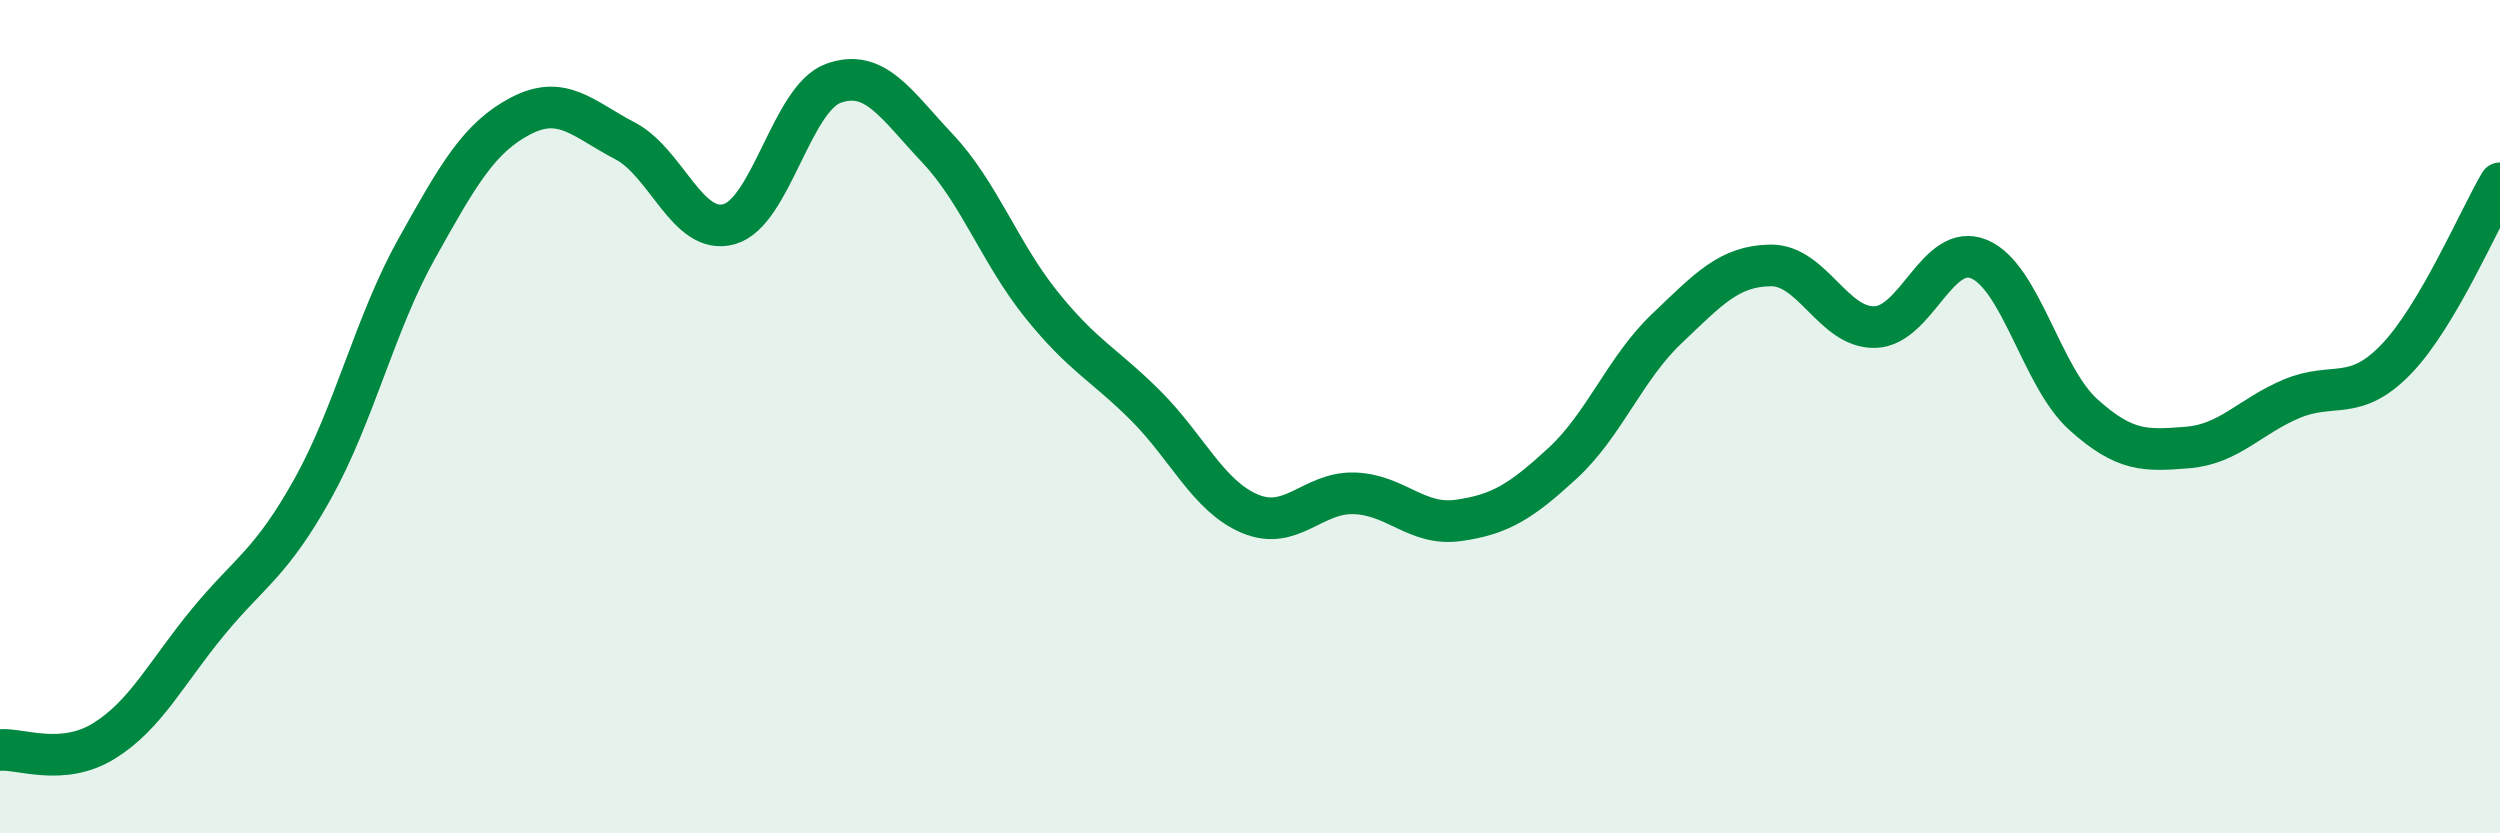
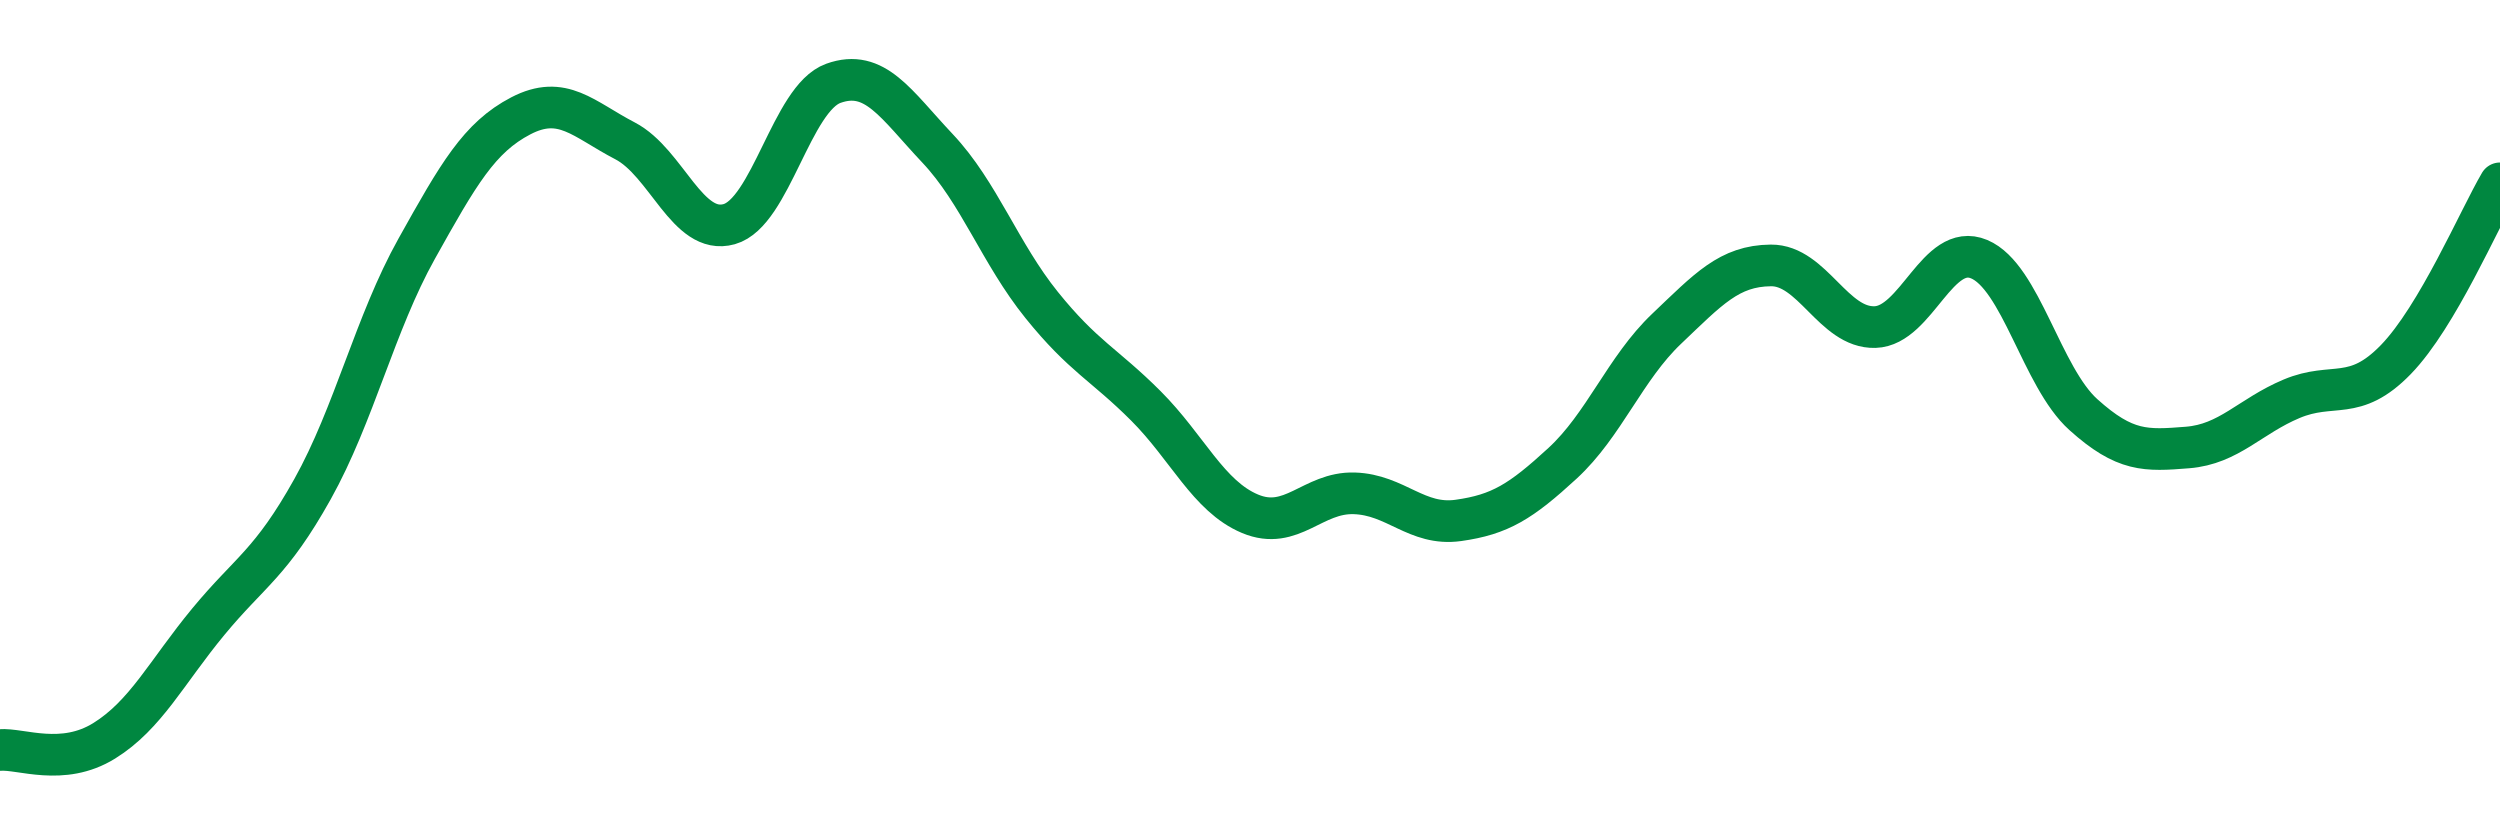
<svg xmlns="http://www.w3.org/2000/svg" width="60" height="20" viewBox="0 0 60 20">
-   <path d="M 0,18 C 0.5,17.96 1.5,18.4 2.5,17.78 C 3.5,17.16 4,16.13 5,14.92 C 6,13.71 6.5,13.53 7.5,11.74 C 8.5,9.95 9,7.76 10,5.97 C 11,4.18 11.5,3.3 12.5,2.78 C 13.5,2.26 14,2.86 15,3.38 C 16,3.9 16.5,5.66 17.5,5.38 C 18.5,5.1 19,2.36 20,2 C 21,1.64 21.5,2.5 22.5,3.56 C 23.5,4.62 24,6.08 25,7.32 C 26,8.56 26.5,8.74 27.5,9.74 C 28.5,10.74 29,11.91 30,12.33 C 31,12.75 31.5,11.81 32.5,11.84 C 33.5,11.87 34,12.63 35,12.49 C 36,12.35 36.5,12.04 37.5,11.12 C 38.5,10.2 39,8.84 40,7.89 C 41,6.94 41.5,6.38 42.5,6.37 C 43.5,6.36 44,7.88 45,7.85 C 46,7.82 46.5,5.8 47.5,6.22 C 48.5,6.64 49,9.05 50,9.95 C 51,10.85 51.5,10.82 52.5,10.74 C 53.5,10.66 54,9.99 55,9.57 C 56,9.15 56.5,9.66 57.5,8.63 C 58.5,7.6 59.5,5.25 60,4.4L60 20L0 20Z" fill="#008740" opacity="0.1" stroke-linecap="round" stroke-linejoin="round" />
  <path d="M 0,18 C 0.5,17.96 1.5,18.4 2.5,17.78 C 3.5,17.16 4,16.13 5,14.92 C 6,13.71 6.5,13.53 7.5,11.74 C 8.5,9.95 9,7.76 10,5.97 C 11,4.18 11.5,3.3 12.5,2.78 C 13.5,2.26 14,2.86 15,3.38 C 16,3.9 16.5,5.66 17.5,5.38 C 18.5,5.1 19,2.36 20,2 C 21,1.64 21.5,2.5 22.5,3.56 C 23.5,4.62 24,6.08 25,7.32 C 26,8.56 26.5,8.74 27.5,9.74 C 28.5,10.74 29,11.91 30,12.33 C 31,12.75 31.5,11.81 32.5,11.84 C 33.5,11.87 34,12.63 35,12.49 C 36,12.35 36.5,12.04 37.5,11.12 C 38.5,10.2 39,8.84 40,7.89 C 41,6.94 41.5,6.38 42.5,6.37 C 43.5,6.36 44,7.88 45,7.85 C 46,7.82 46.5,5.8 47.5,6.22 C 48.5,6.64 49,9.05 50,9.95 C 51,10.85 51.5,10.82 52.5,10.74 C 53.5,10.66 54,9.99 55,9.57 C 56,9.15 56.5,9.66 57.5,8.63 C 58.5,7.6 59.5,5.25 60,4.4" stroke="#008740" stroke-width="1" fill="none" stroke-linecap="round" stroke-linejoin="round" />
</svg>